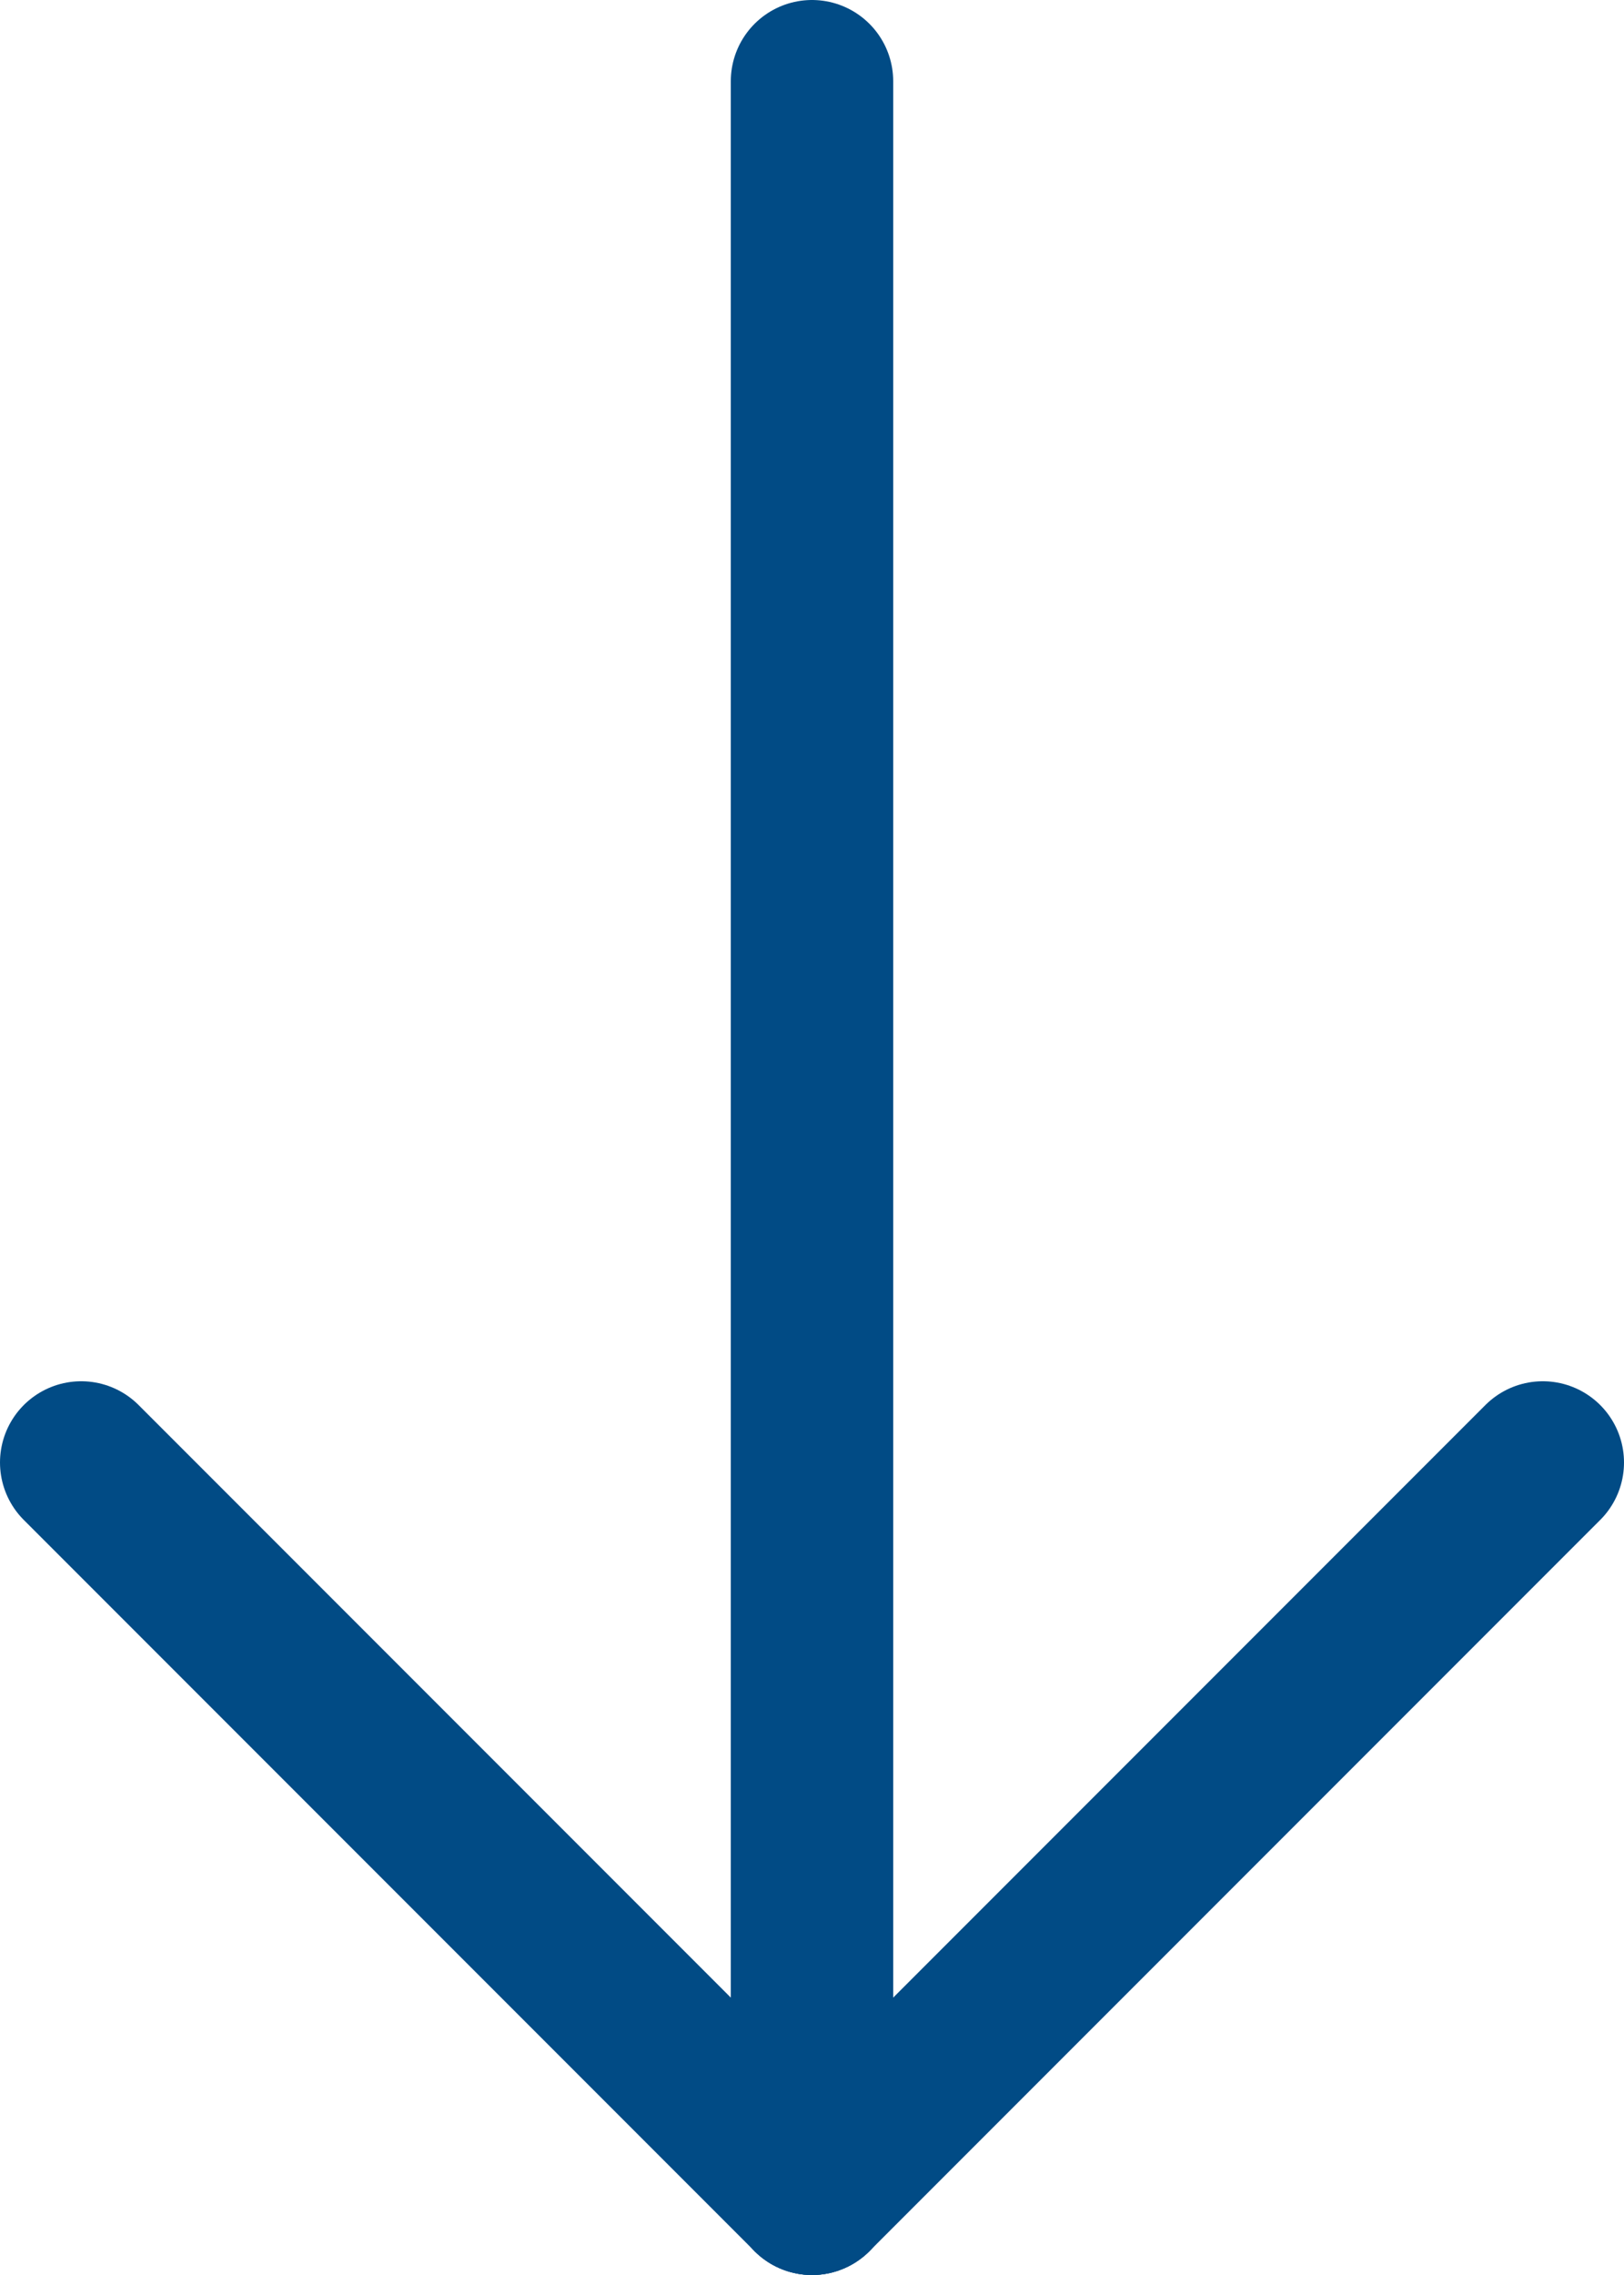
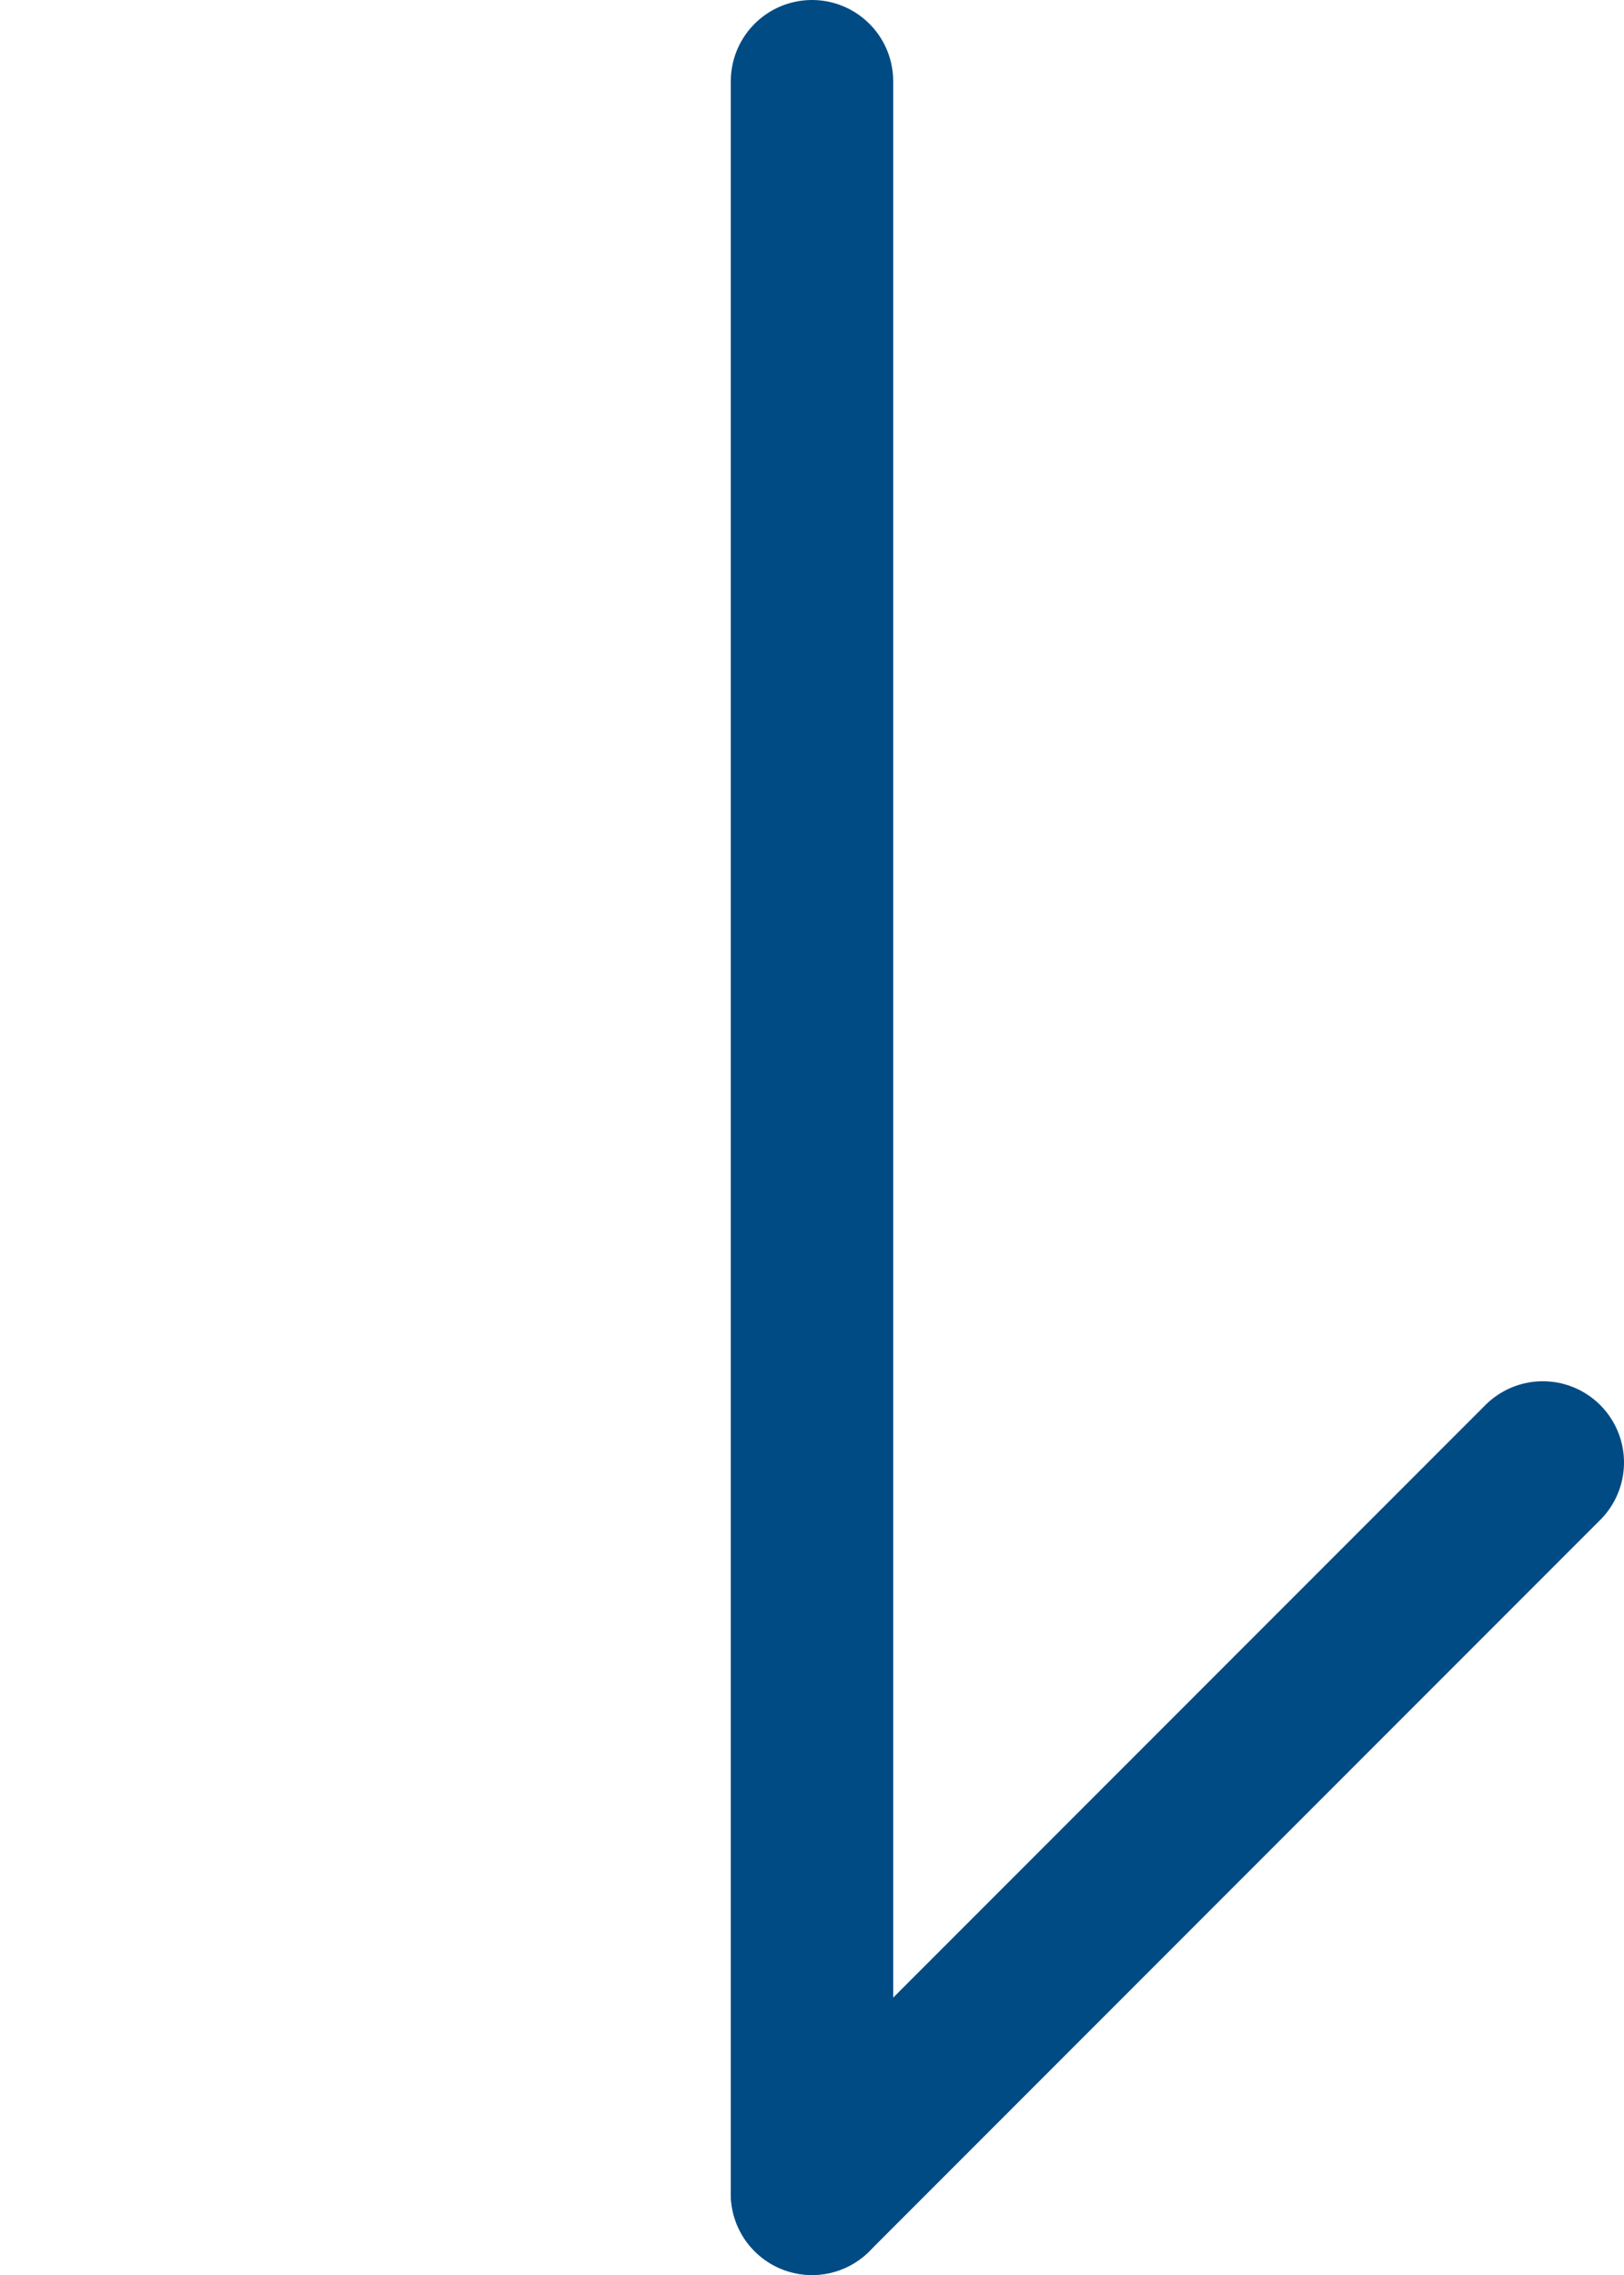
<svg xmlns="http://www.w3.org/2000/svg" width="10px" height="14px" viewBox="0 0 10 14" version="1.1">
  <title>Group 5</title>
  <g id="web-nahled" stroke="none" stroke-width="1" fill="none" fill-rule="evenodd" stroke-linecap="round">
    <g id="ABOUT-US" transform="translate(-715, -514)" stroke="#014b85">
      <g id="Group-4" transform="translate(701, 498)">
        <g id="Group-5" transform="translate(14, 16)">
          <line x1="5" y1="0.5" x2="5" y2="13.5" id="Line-2" />
-           <line x1="0.5" y1="9" x2="5" y2="13.5" id="Line-4" />
          <line x1="4.5" y1="9" x2="9" y2="13.5" id="Line-4" transform="translate(7, 11.5) scale(-1, 1) translate(-7, -11.5) " />
        </g>
      </g>
    </g>
  </g>
</svg>